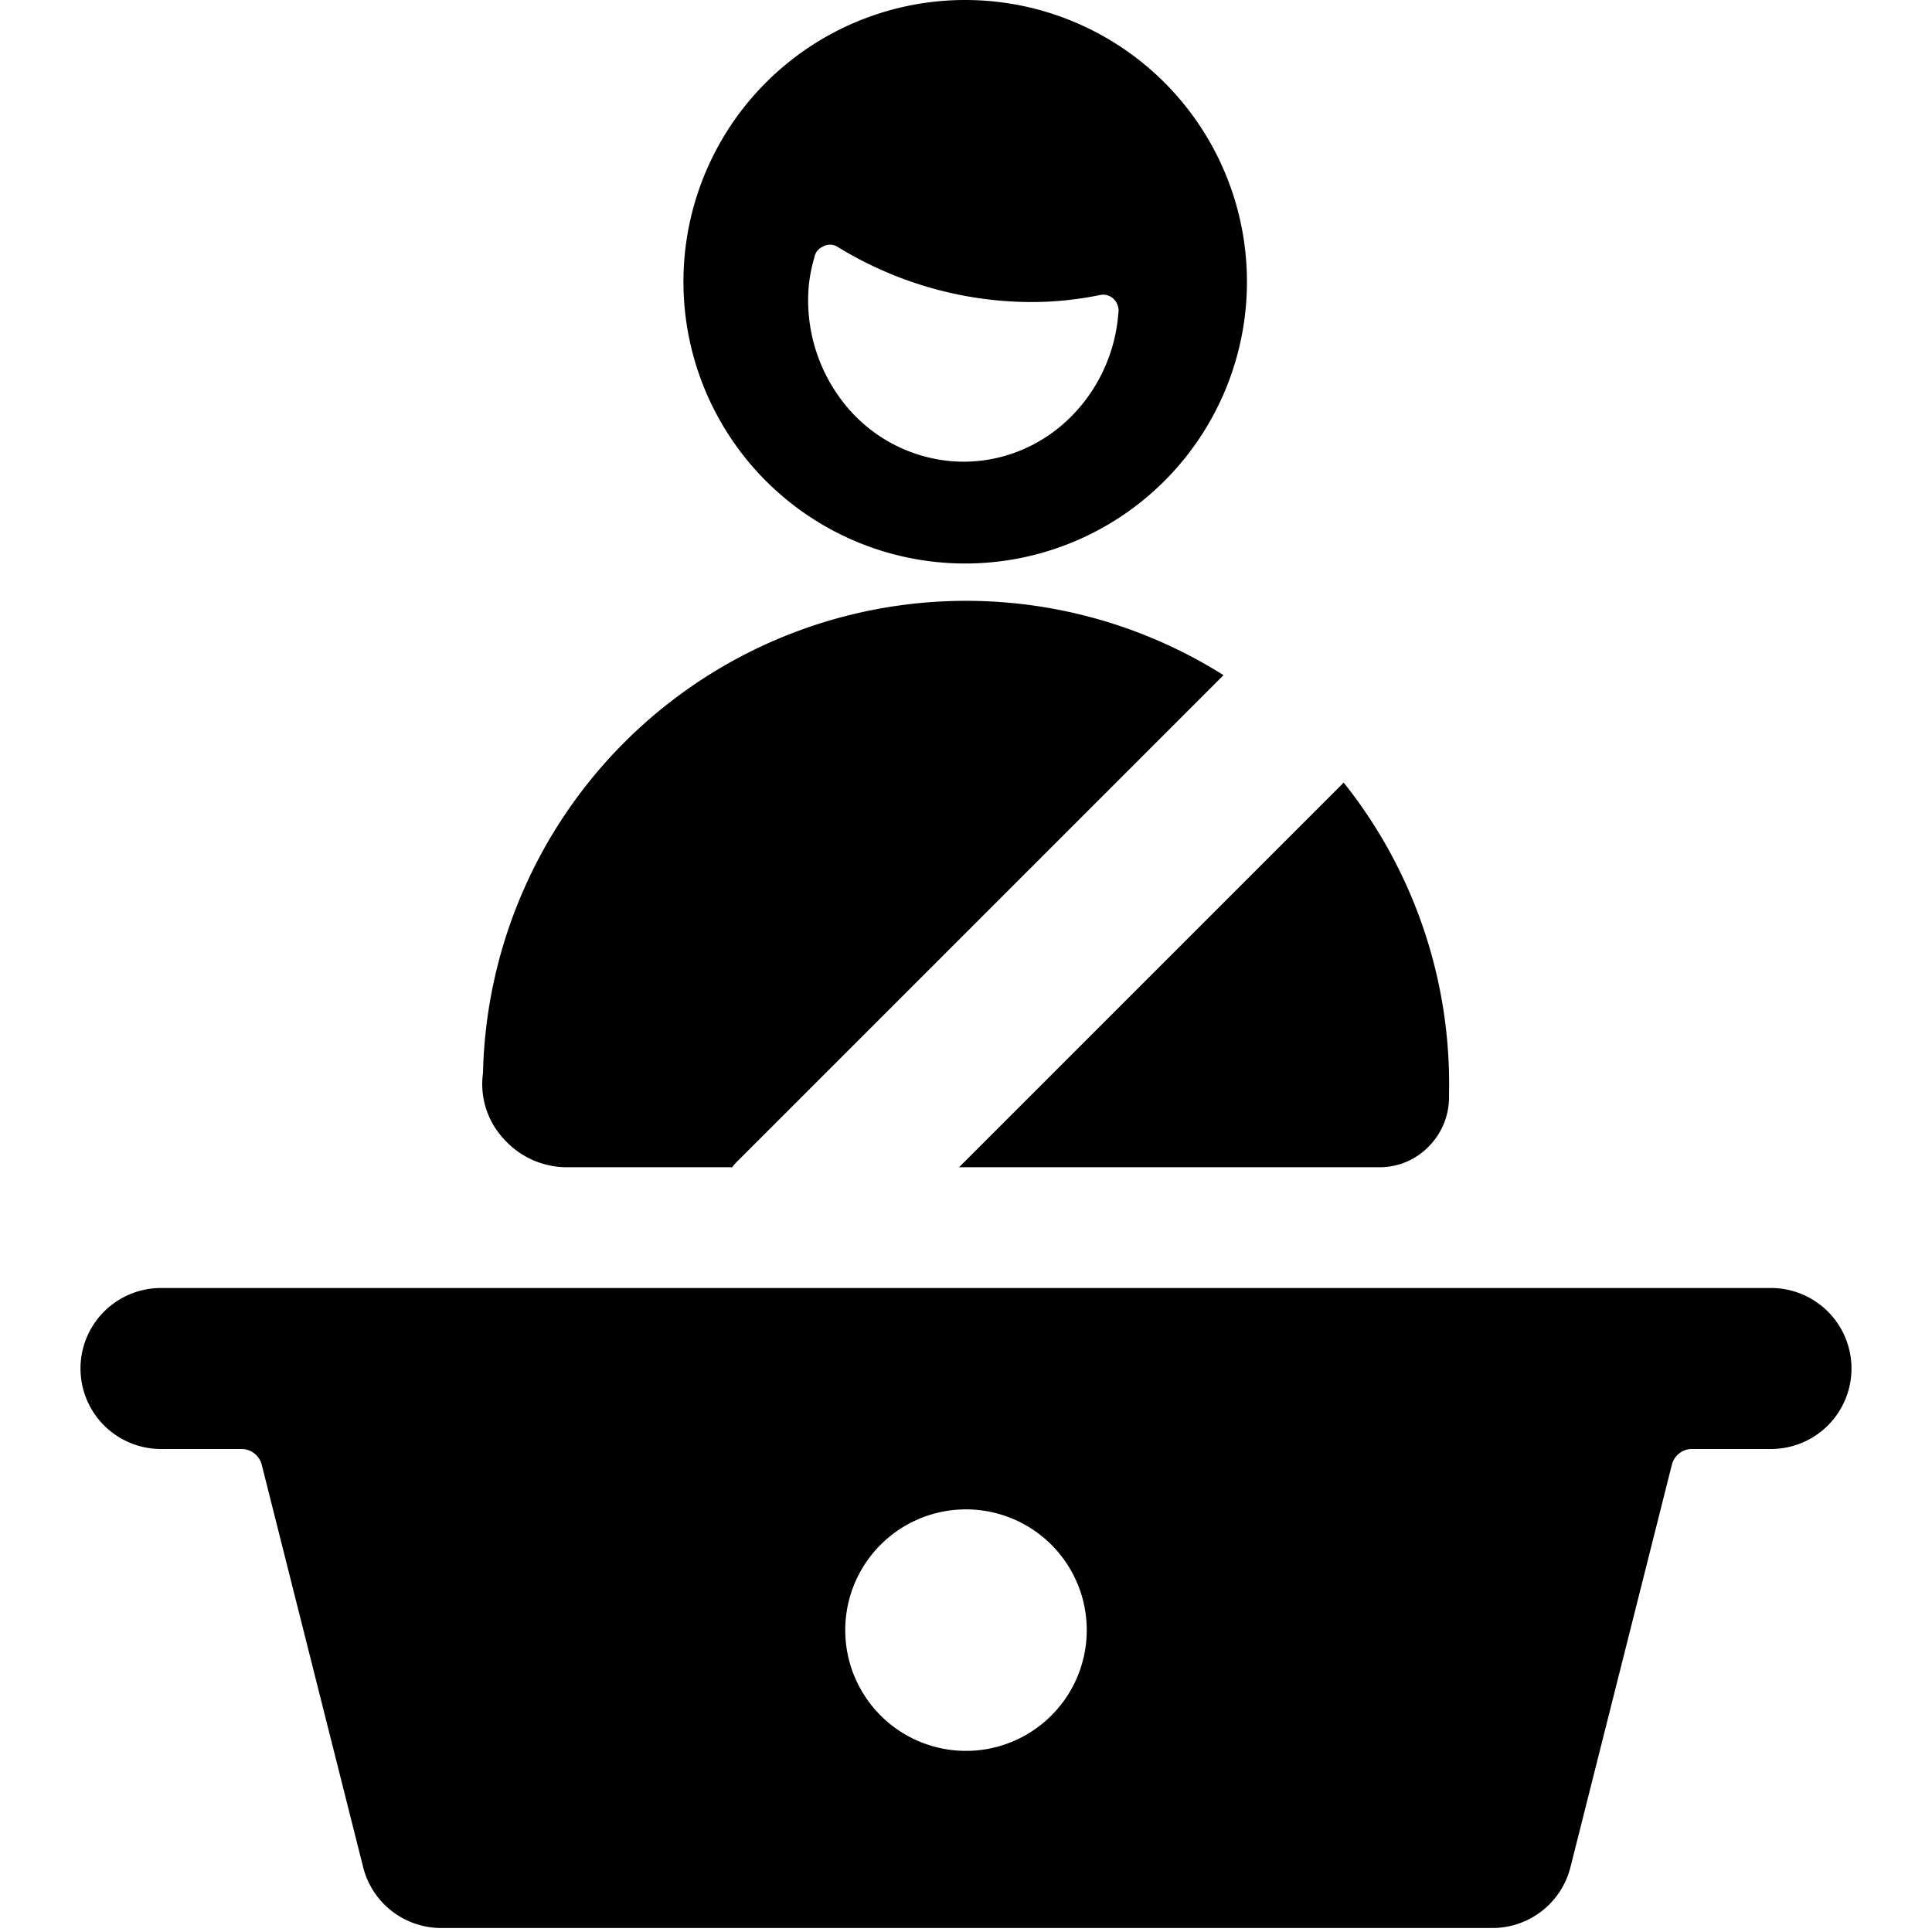
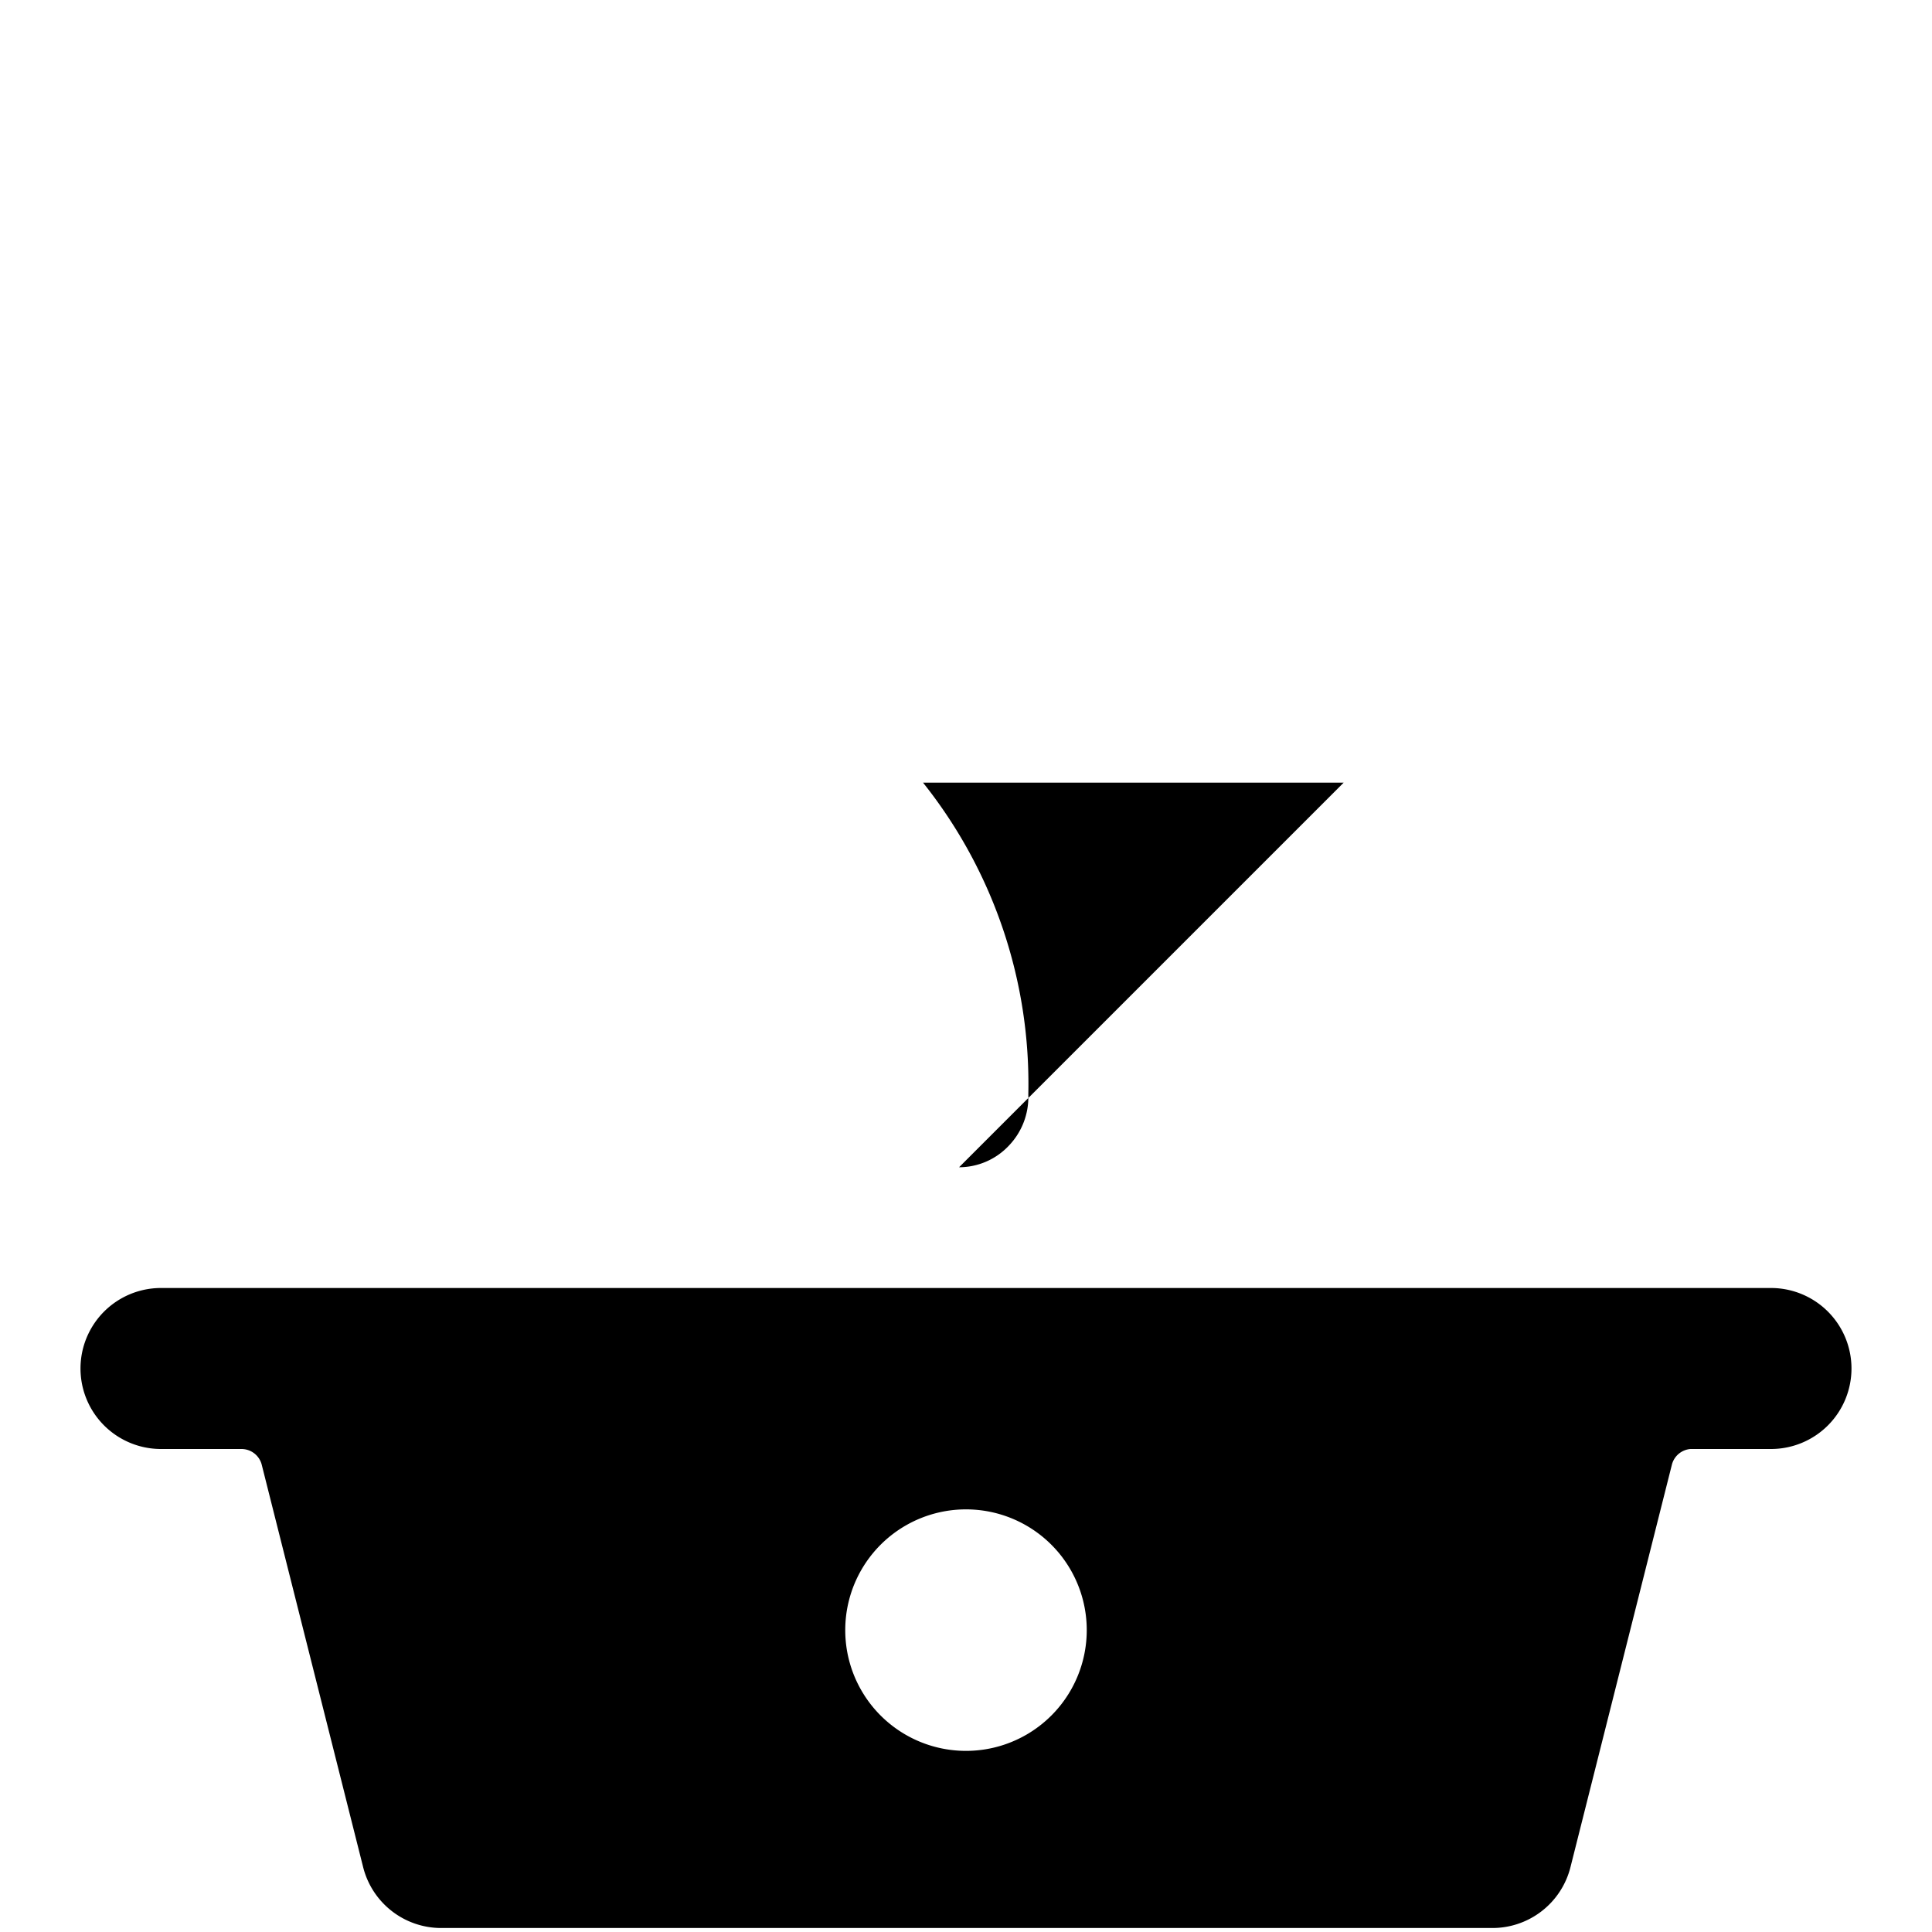
<svg xmlns="http://www.w3.org/2000/svg" fill="none" viewBox="0 0 24 24">
-   <path fill="#000000" d="M15.199 8.387A6.002 6.002 0 0 0 6 13.33a1 1 0 0 0 0.26 0.82 1.05 1.05 0 0 0 0.78 0.35h2.054a0.776 0.776 0 0 1 0.072 -0.08l6.033 -6.033Z" stroke-width="1" />
-   <path fill="#000000" d="M16.692 9.722 11.914 14.5h5.226a0.85 0.85 0 0 0 0.62 -0.27 0.87 0.87 0 0 0 0.24 -0.63 6.002 6.002 0 0 0 -1.308 -3.878Z" stroke-width="1" />
-   <path fill="#000000" fill-rule="evenodd" d="M15.49 3.5a3.5 3.5 0 1 1 -7 0 3.5 3.5 0 0 1 7 0Zm-5.374 -0.3a0.179 0.179 0 0 1 0.036 -0.083 0.17 0.17 0 0 1 0.071 -0.053 0.171 0.171 0 0 1 0.177 0c0.732 0.45 1.566 0.687 2.416 0.688 0.286 0 0.572 -0.03 0.853 -0.088a0.185 0.185 0 0 1 0.17 0.055 0.202 0.202 0 0 1 0.053 0.177 2.035 2.035 0 0 1 -0.677 1.365c-0.39 0.344 -0.897 0.512 -1.407 0.467a1.907 1.907 0 0 1 -1.313 -0.705 2.06 2.06 0 0 1 -0.449 -1.463 1.91 1.91 0 0 1 0.07 -0.36Z" clip-rule="evenodd" stroke-width="1" />
+   <path fill="#000000" d="M16.692 9.722 11.914 14.5a0.85 0.85 0 0 0 0.62 -0.27 0.87 0.87 0 0 0 0.24 -0.63 6.002 6.002 0 0 0 -1.308 -3.878Z" stroke-width="1" />
  <path fill="#000000" fill-rule="evenodd" d="M22.707 16.293A1 1 0 0 1 22 18h-1a0.26 0.26 0 0 0 -0.23 0.19l-1.26 5a1 1 0 0 1 -1 0.76h-13a1 1 0 0 1 -1 -0.76l-1.26 -5A0.26 0.26 0 0 0 3 18H2a1 1 0 0 1 0 -2h20a1 1 0 0 1 0.707 0.293ZM12 21.75a1.5 1.5 0 1 0 0 -3 1.5 1.5 0 0 0 0 3Z" clip-rule="evenodd" stroke-width="1" />
</svg>